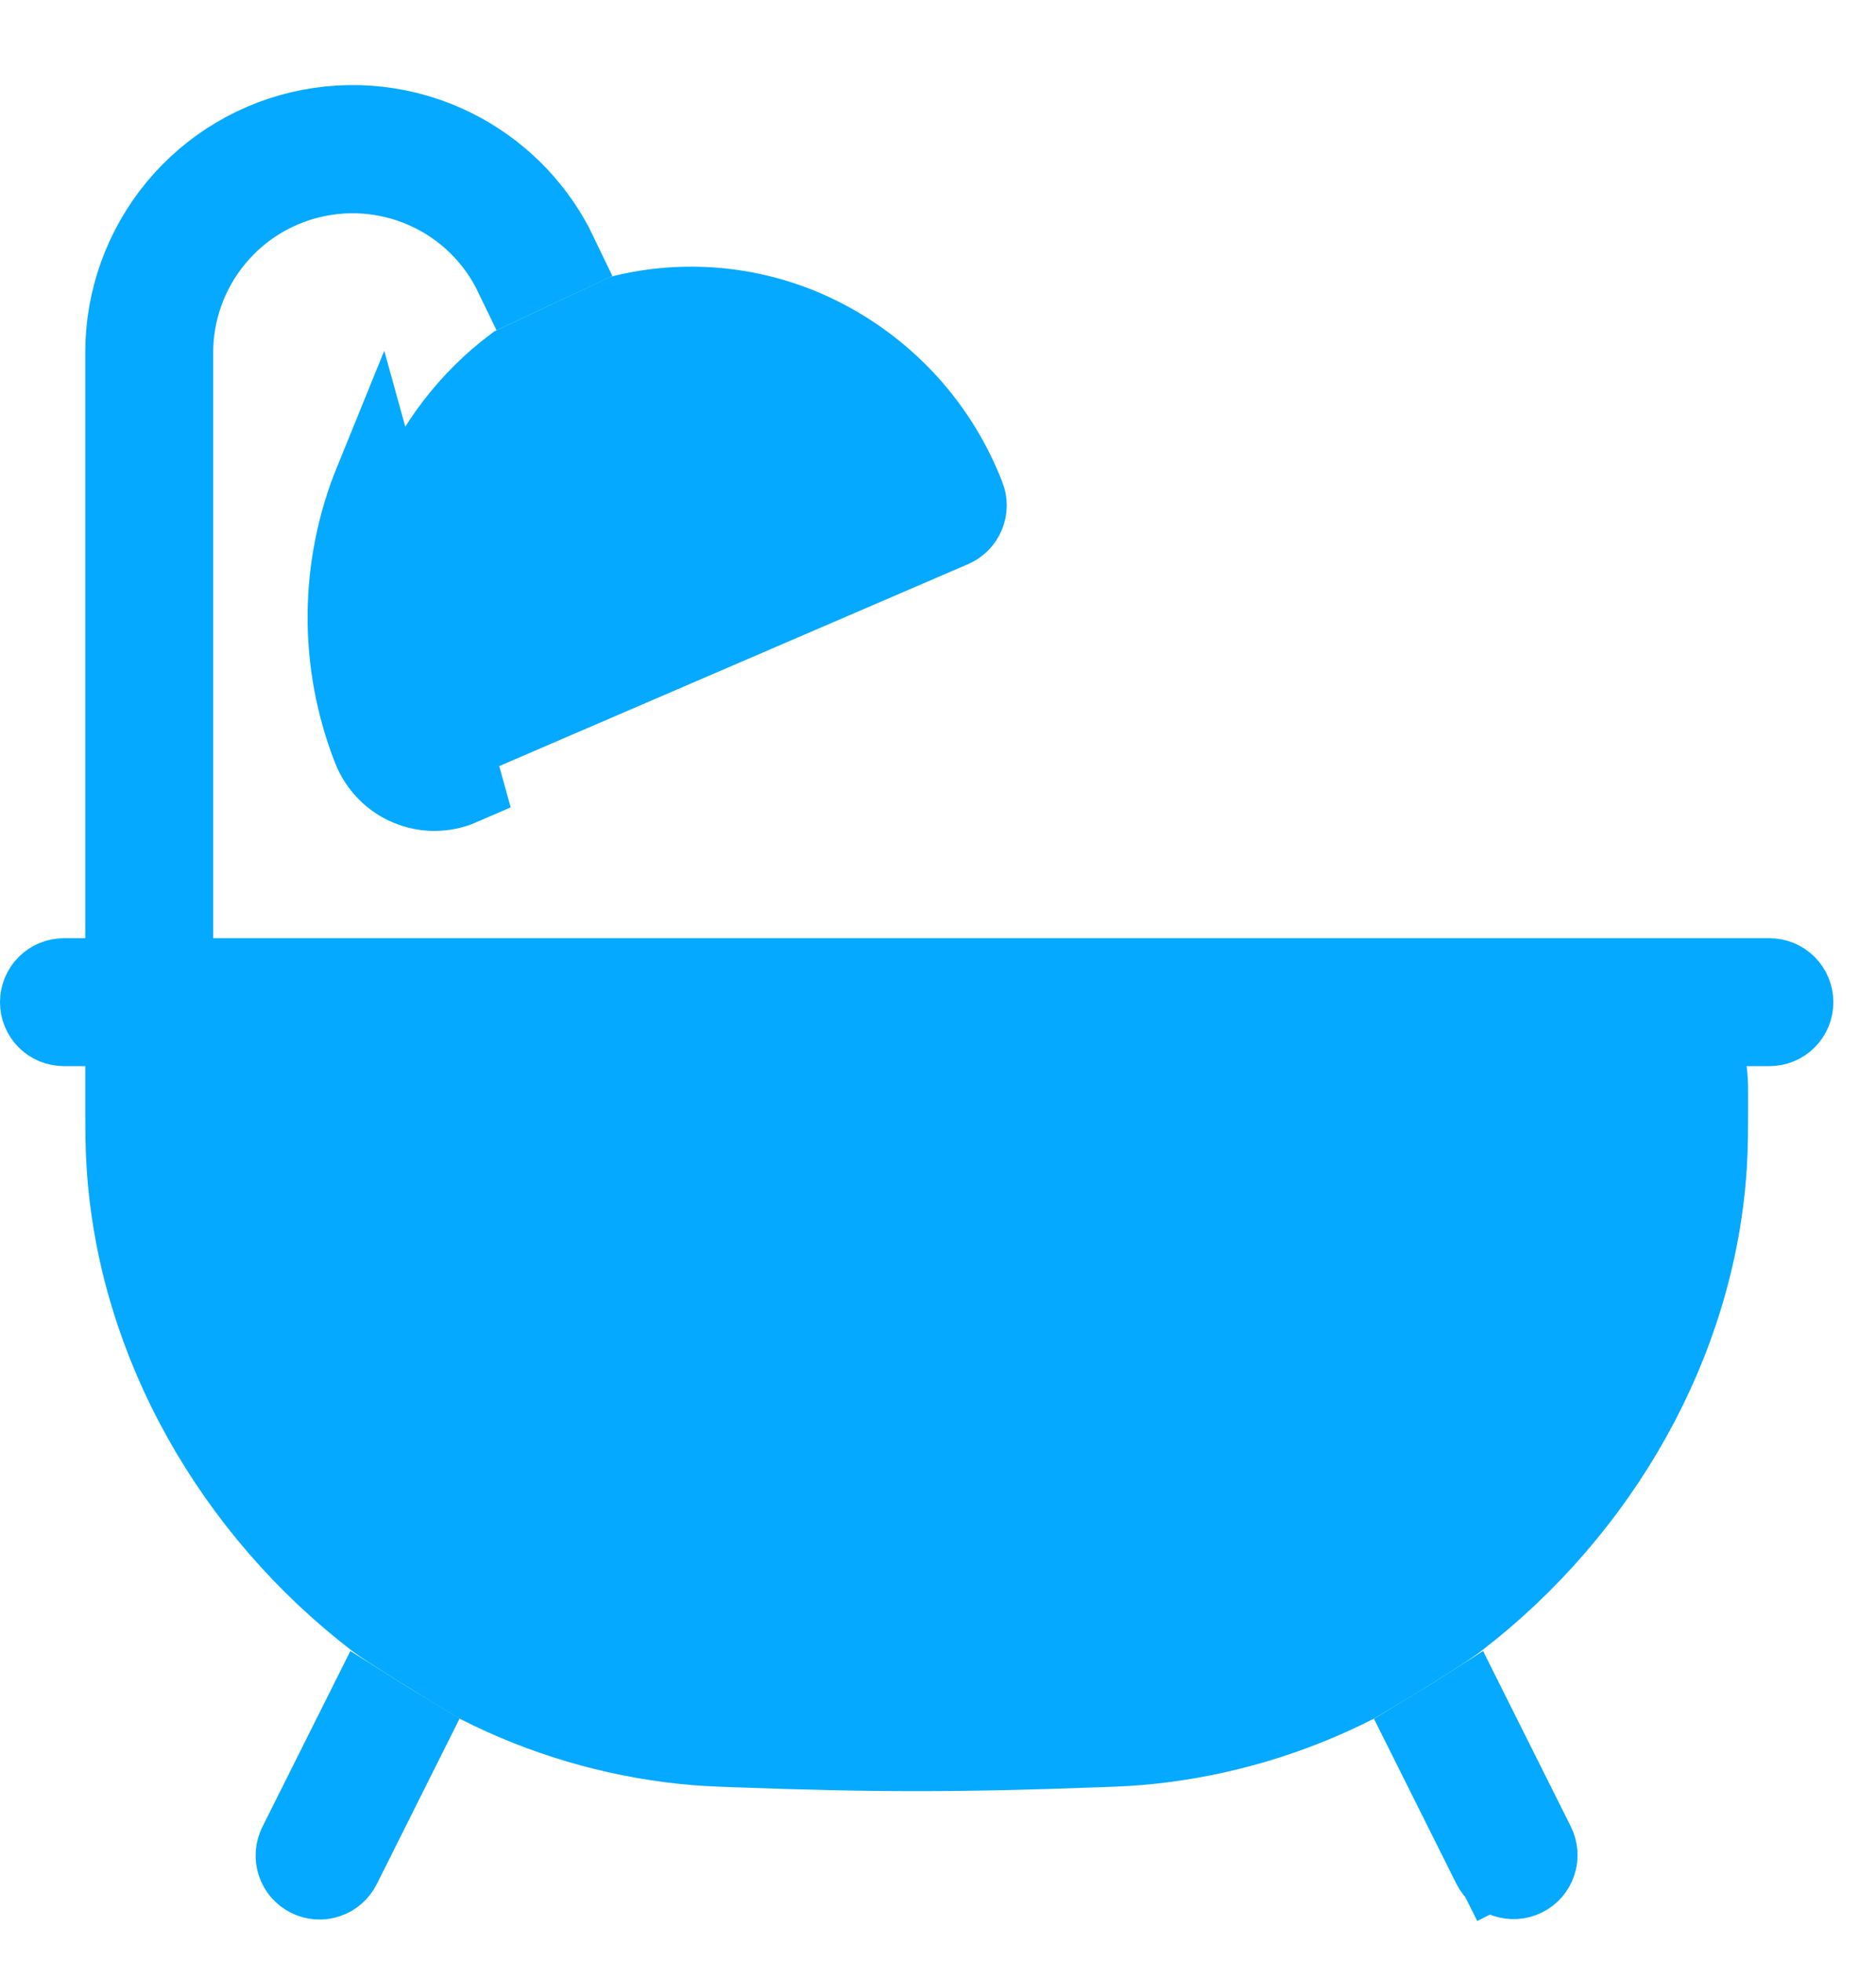
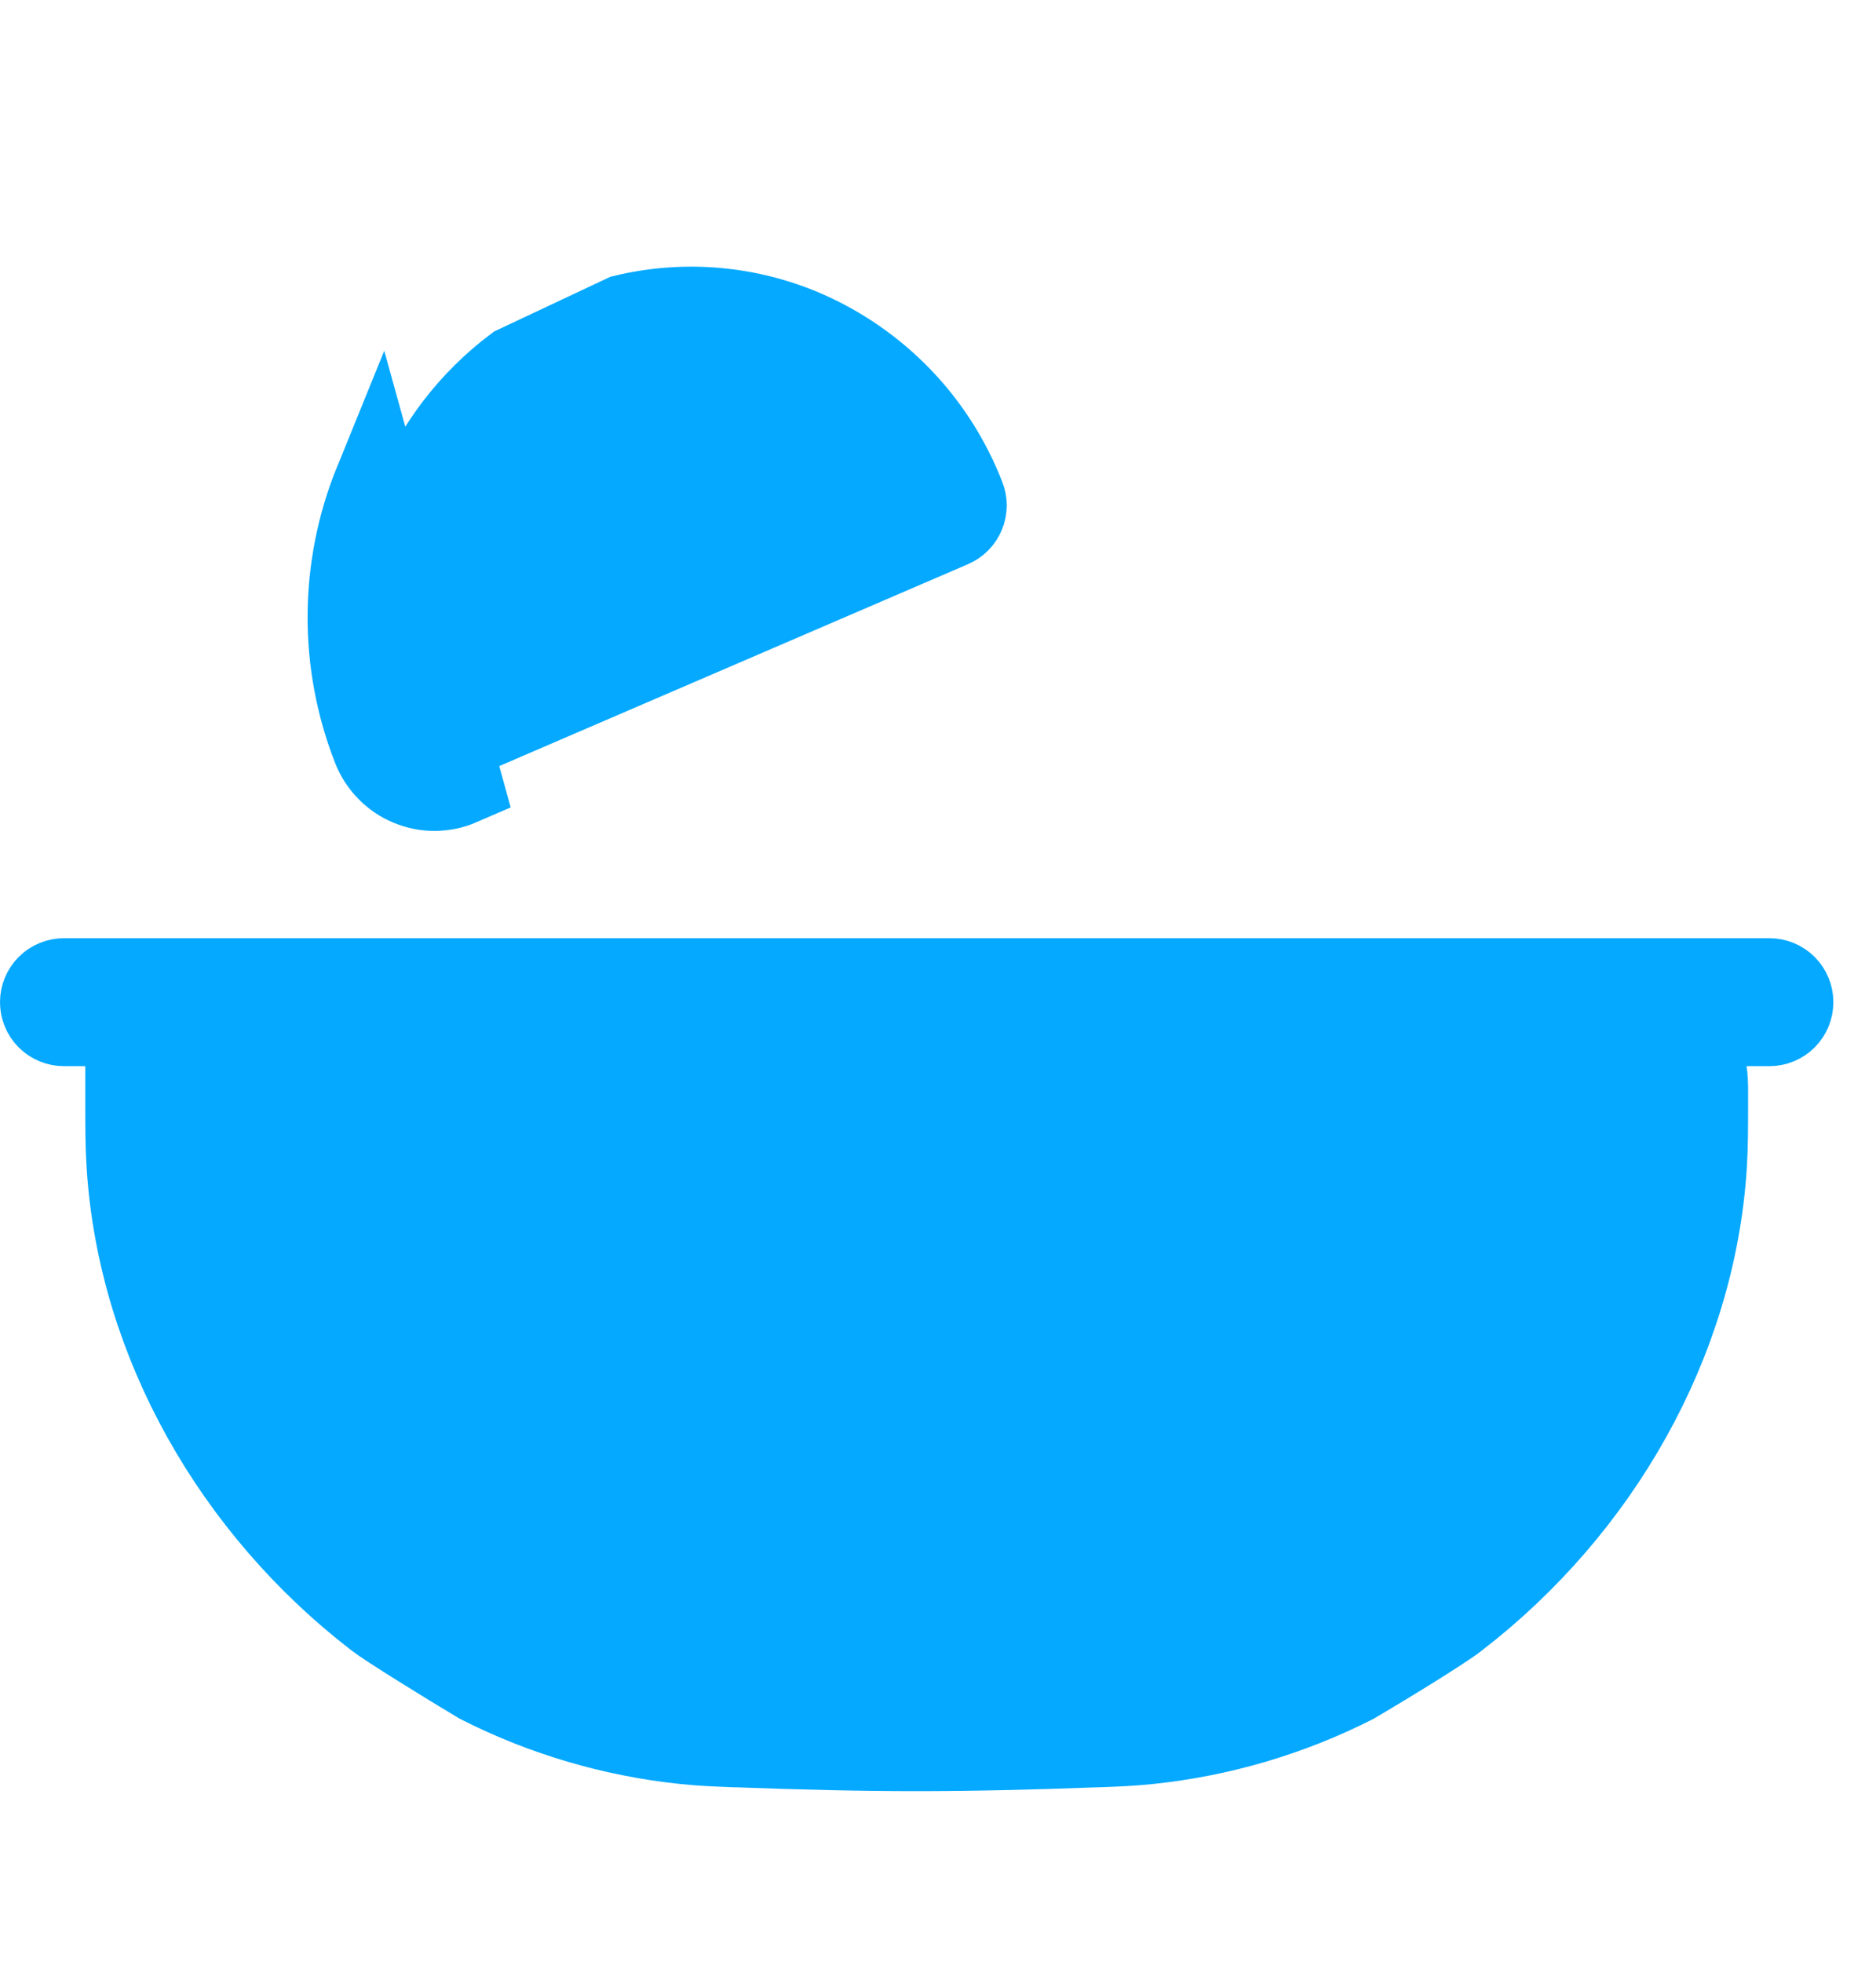
<svg xmlns="http://www.w3.org/2000/svg" width="22" height="23" viewBox="0 0 22 23" fill="none">
  <path d="M1.5 12.5V12H1H0.75C0.684 12 0.62 11.974 0.573 11.927C0.526 11.88 0.5 11.816 0.5 11.75C0.5 11.684 0.526 11.62 0.573 11.573C0.62 11.526 0.684 11.5 0.75 11.5H1H20.75C20.816 11.5 20.88 11.526 20.927 11.573C20.974 11.62 21 11.684 21 11.75C21 11.816 20.974 11.88 20.927 11.927C20.88 11.974 20.816 12 20.75 12H20.482H19.906L19.987 12.57C19.992 12.603 19.995 12.636 19.997 12.668L19.997 12.672C20 12.708 20 12.753 20 12.817V12.855C20 13.233 20 13.437 19.986 13.664C19.854 15.741 18.727 17.68 17.078 18.951L17.078 18.951L17.071 18.957C16.996 19.016 16.791 19.15 16.534 19.31C16.294 19.459 16.038 19.613 15.87 19.712C15.123 20.091 14.313 20.33 13.479 20.418C13.265 20.44 13.132 20.445 12.901 20.454L12.873 20.455H12.867L12.857 20.455C12.121 20.483 11.404 20.5 10.75 20.5C10.096 20.5 9.379 20.483 8.643 20.455L8.633 20.455H8.627L8.601 20.454C8.369 20.445 8.236 20.44 8.02 20.418C7.187 20.33 6.377 20.091 5.631 19.712C5.453 19.606 5.186 19.443 4.943 19.291C4.677 19.125 4.481 18.997 4.431 18.957L4.431 18.957L4.423 18.951C2.773 17.68 1.647 15.742 1.515 13.663L1.515 13.662C1.5 13.437 1.5 13.234 1.5 12.855V12.5Z" fill="#05A9FF" stroke="#05A9FF" />
-   <path d="M3.526 21.639L4.309 20.074C4.344 20.096 4.379 20.118 4.413 20.139C4.52 20.206 4.63 20.274 4.736 20.338L3.974 21.861L3.974 21.861L3.972 21.865C3.957 21.895 3.937 21.921 3.912 21.943C3.888 21.965 3.859 21.982 3.828 21.992C3.796 22.003 3.763 22.007 3.73 22.005C3.697 22.002 3.665 21.994 3.636 21.979C3.606 21.964 3.58 21.944 3.558 21.919C3.537 21.894 3.52 21.865 3.51 21.834C3.5 21.802 3.496 21.769 3.498 21.736C3.501 21.703 3.51 21.671 3.525 21.642L3.526 21.639ZM17.193 20.077L17.974 21.639C17.988 21.668 17.997 21.7 18 21.733C18.002 21.766 17.998 21.799 17.987 21.83C17.977 21.861 17.96 21.89 17.939 21.915C17.918 21.939 17.891 21.96 17.862 21.974C17.832 21.989 17.8 21.998 17.768 22C17.735 22.002 17.702 21.998 17.671 21.988C17.64 21.977 17.611 21.961 17.586 21.939C17.561 21.918 17.541 21.892 17.526 21.862L17.1 22.075L17.526 21.862L16.766 20.341C16.862 20.283 16.962 20.221 17.061 20.16C17.105 20.133 17.149 20.105 17.193 20.077ZM2 4.135V4.135V10.5H1.5L1.5 4.135L1.5 4.135C1.499 3.522 1.713 2.928 2.103 2.455C2.493 1.983 3.035 1.661 3.637 1.545C4.239 1.429 4.862 1.526 5.4 1.821C5.886 2.087 6.275 2.499 6.513 2.997L6.059 3.21C5.866 2.809 5.552 2.476 5.159 2.262C4.723 2.024 4.219 1.945 3.731 2.039C3.244 2.133 2.805 2.393 2.489 2.776C2.173 3.158 2 3.639 2 4.135Z" fill="#05A9FF" stroke="#05A9FF" />
  <path d="M4.397 8.767L4.863 8.584C4.517 7.704 4.523 6.724 4.88 5.849L4.88 5.849L4.88 5.847C5.125 5.239 5.531 4.71 6.054 4.317L7.325 3.719C8.025 3.551 8.761 3.613 9.424 3.897C9.848 4.08 10.23 4.345 10.551 4.677C10.871 5.009 11.121 5.402 11.288 5.832L11.288 5.832L11.289 5.834C11.313 5.894 11.312 5.961 11.287 6.021C11.262 6.081 11.215 6.129 11.155 6.155L11.155 6.155L5.194 8.722C5.163 8.735 5.13 8.742 5.097 8.742C5.063 8.742 5.03 8.736 4.999 8.723C4.968 8.71 4.94 8.691 4.917 8.667C4.893 8.643 4.875 8.615 4.863 8.584L4.397 8.767ZM4.397 8.767C4.004 7.767 4.011 6.655 4.416 5.66L5.391 9.181C5.299 9.221 5.2 9.241 5.1 9.242C4.999 9.243 4.9 9.223 4.807 9.184C4.714 9.146 4.63 9.089 4.56 9.017C4.49 8.946 4.434 8.86 4.397 8.767Z" fill="#05A9FF" stroke="#05A9FF" />
</svg>